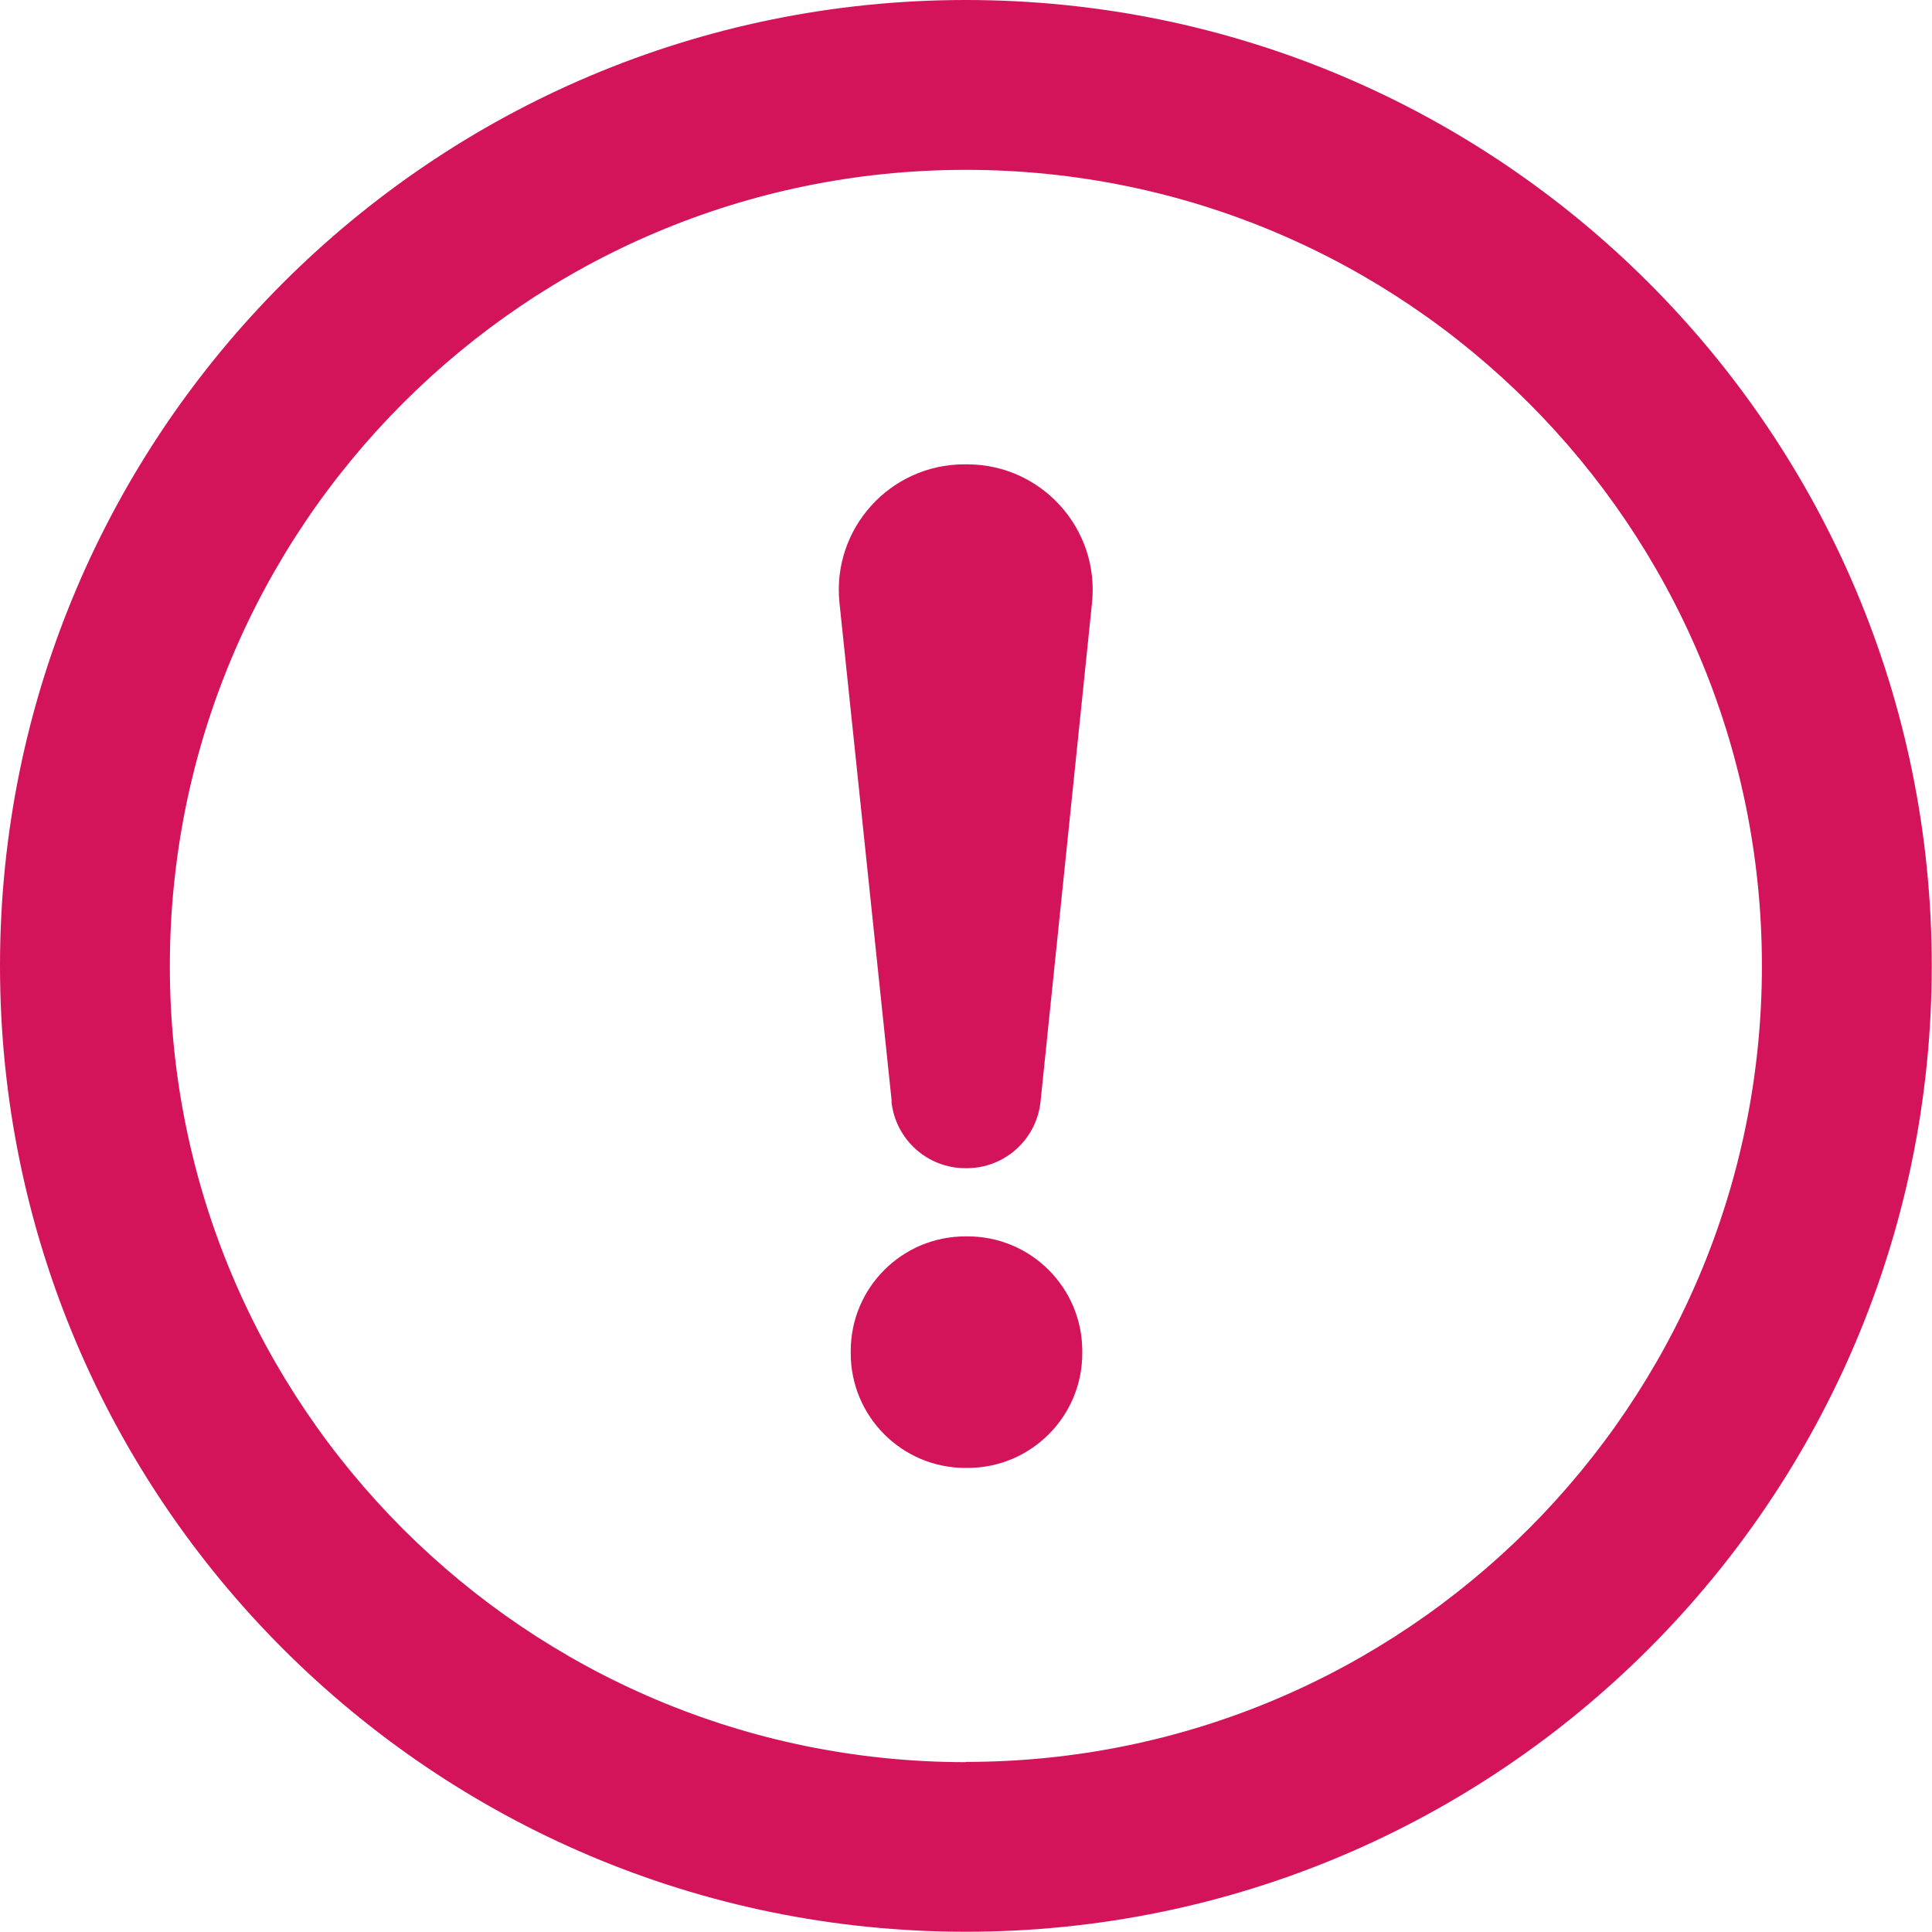
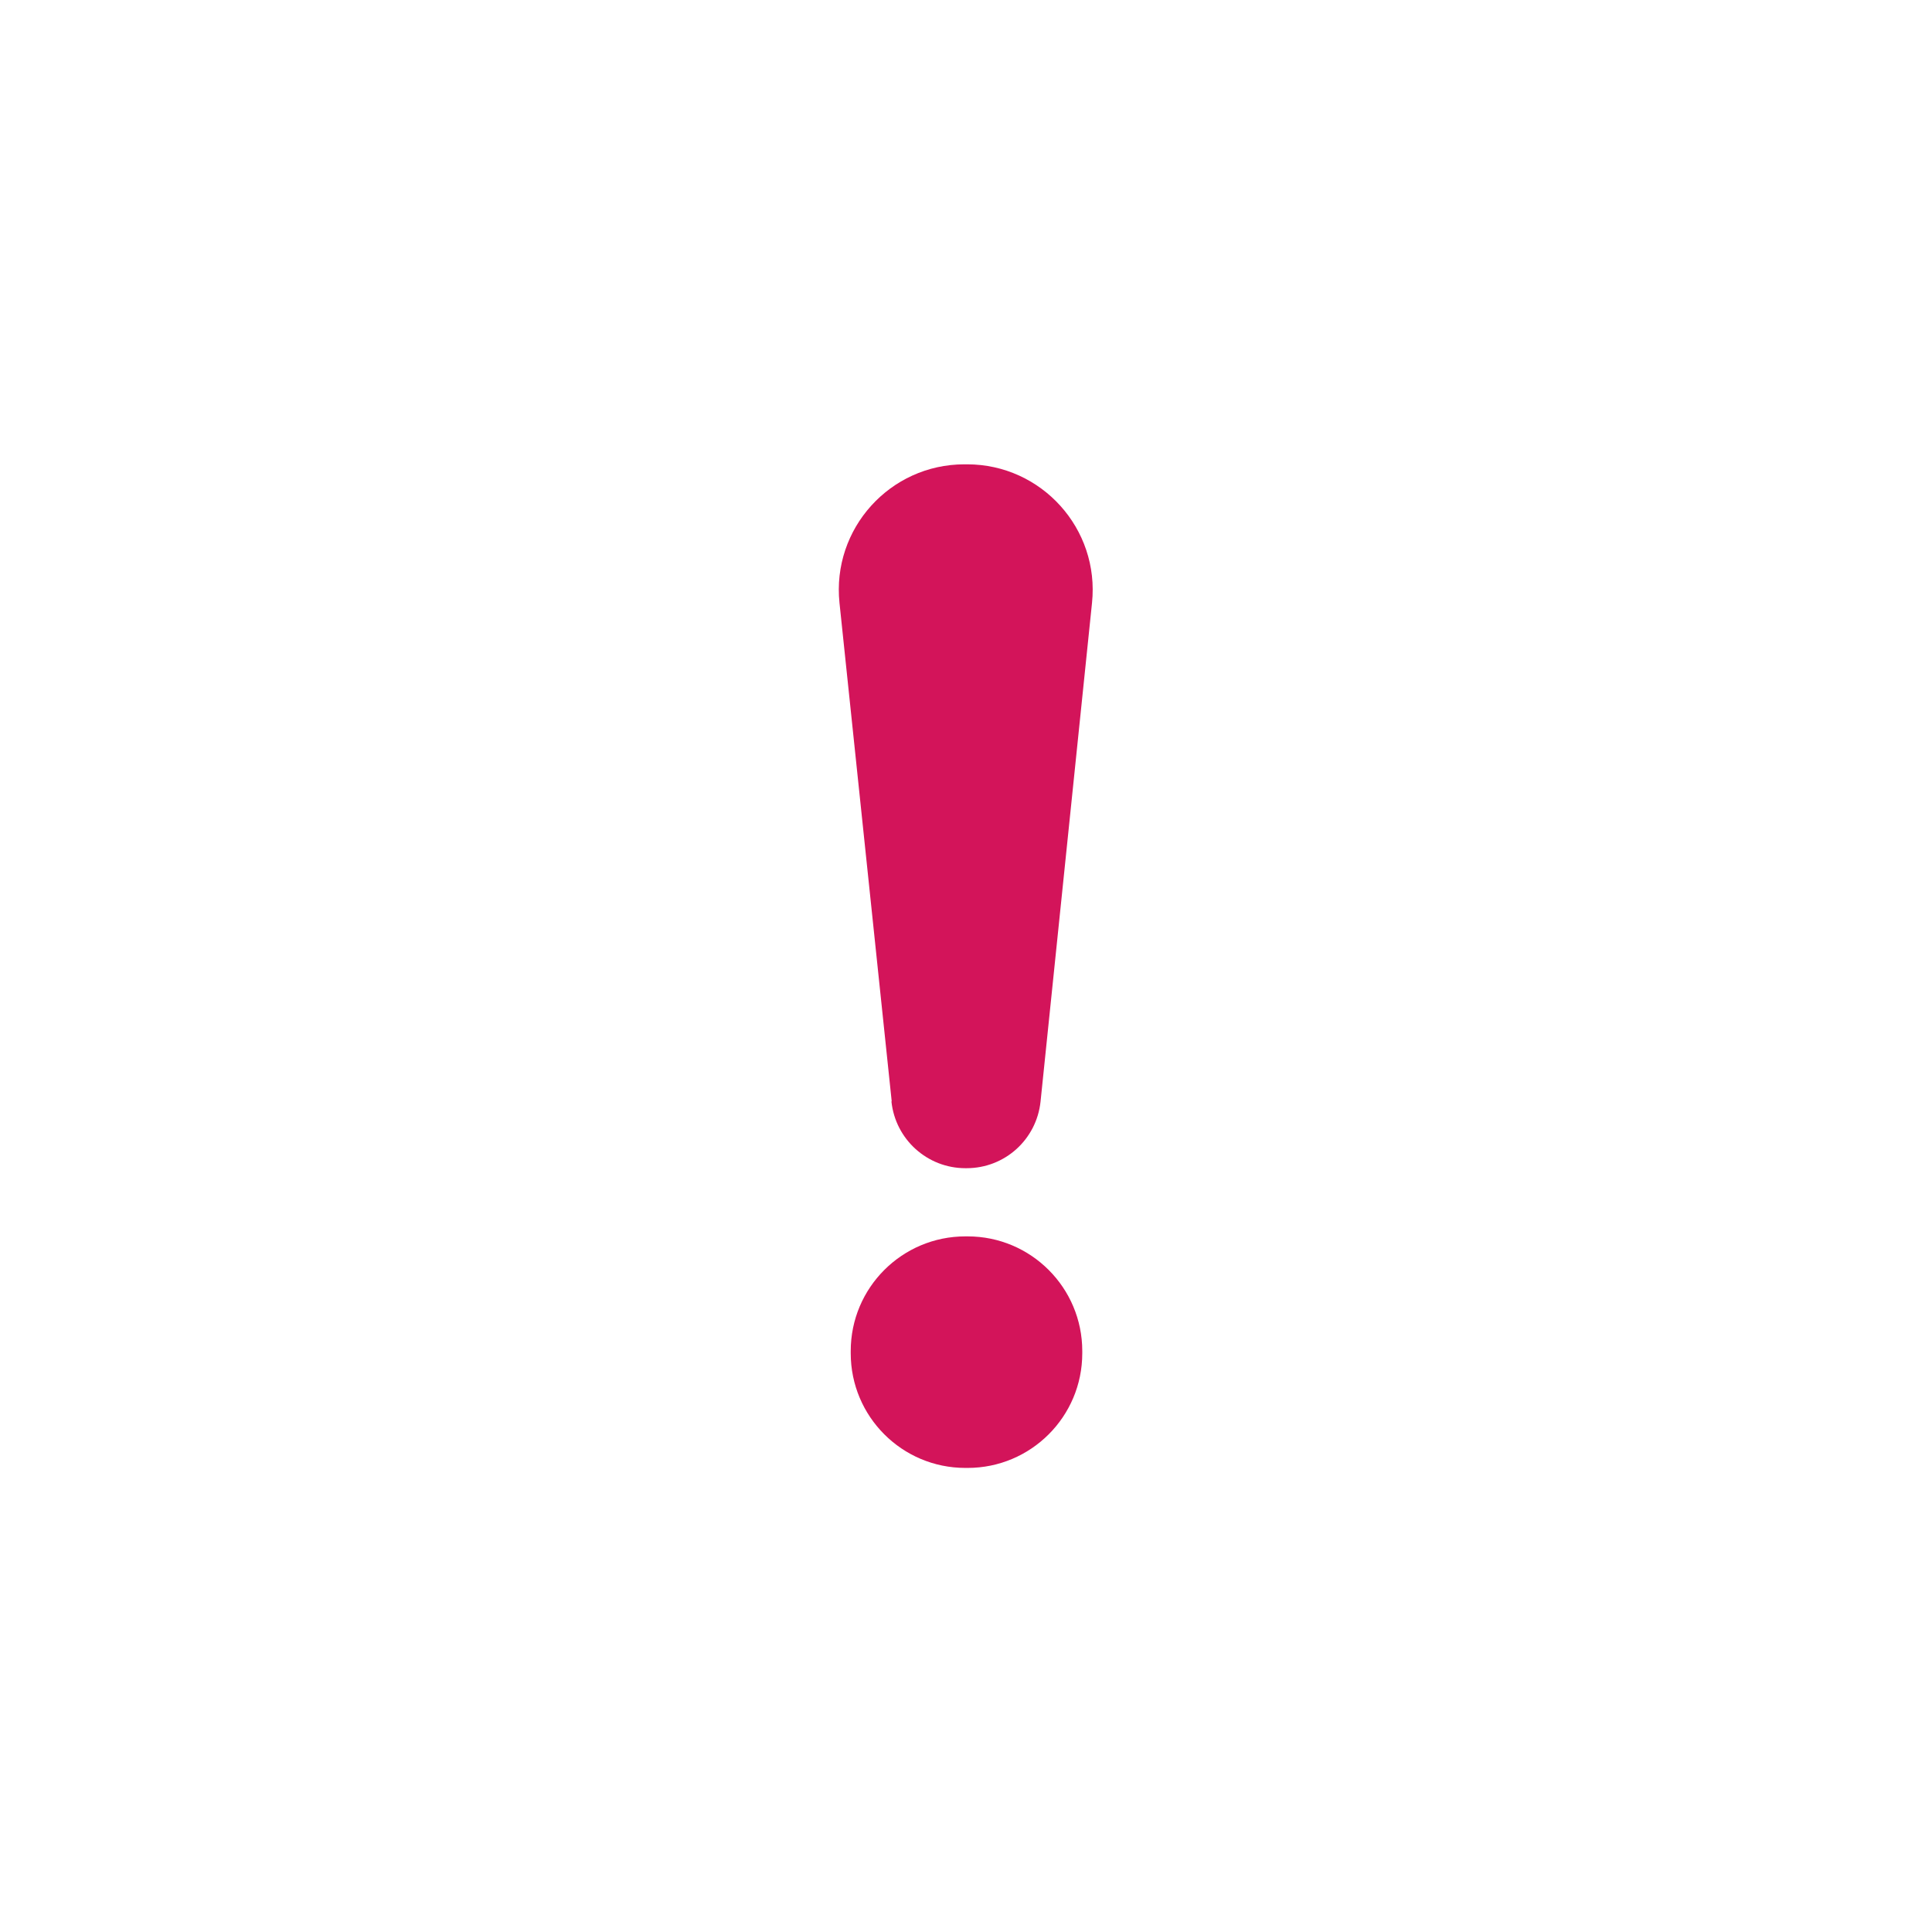
<svg xmlns="http://www.w3.org/2000/svg" id="_レイヤー_2" data-name="レイヤー 2" viewBox="0 0 77.35 77.35">
  <defs>
    <style>
      .cls-1 {
        fill: #d3145a;
      }
    </style>
  </defs>
  <g id="_レイヤー_1-2" data-name="レイヤー 1">
    <g>
      <path class="cls-1" d="M35.7,44.09l-2.09-19.95c-.31-2.97,2.02-5.55,5-5.55h.11c2.98,0,5.31,2.58,5,5.55l-2.06,19.96c-.16,1.52-1.43,2.67-2.96,2.67h-.05c-1.52,0-2.8-1.15-2.96-2.67ZM34.06,54.18v-.09c0-2.54,2.06-4.59,4.59-4.59h.09c2.54,0,4.59,2.06,4.59,4.59v.09c0,2.54-2.06,4.59-4.59,4.59h-.09c-2.54,0-4.59-2.06-4.59-4.59Z" />
-       <path class="cls-1" d="M38.67,0C17.32,0,0,17.32,0,38.67s17.32,38.67,38.67,38.67,38.67-17.32,38.67-38.67S60.03,0,38.67,0ZM38.67,70.55c-17.6,0-31.87-14.27-31.87-31.87S21.07,6.8,38.67,6.8s31.87,14.27,31.87,31.87-14.27,31.87-31.87,31.87Z" />
    </g>
  </g>
</svg>